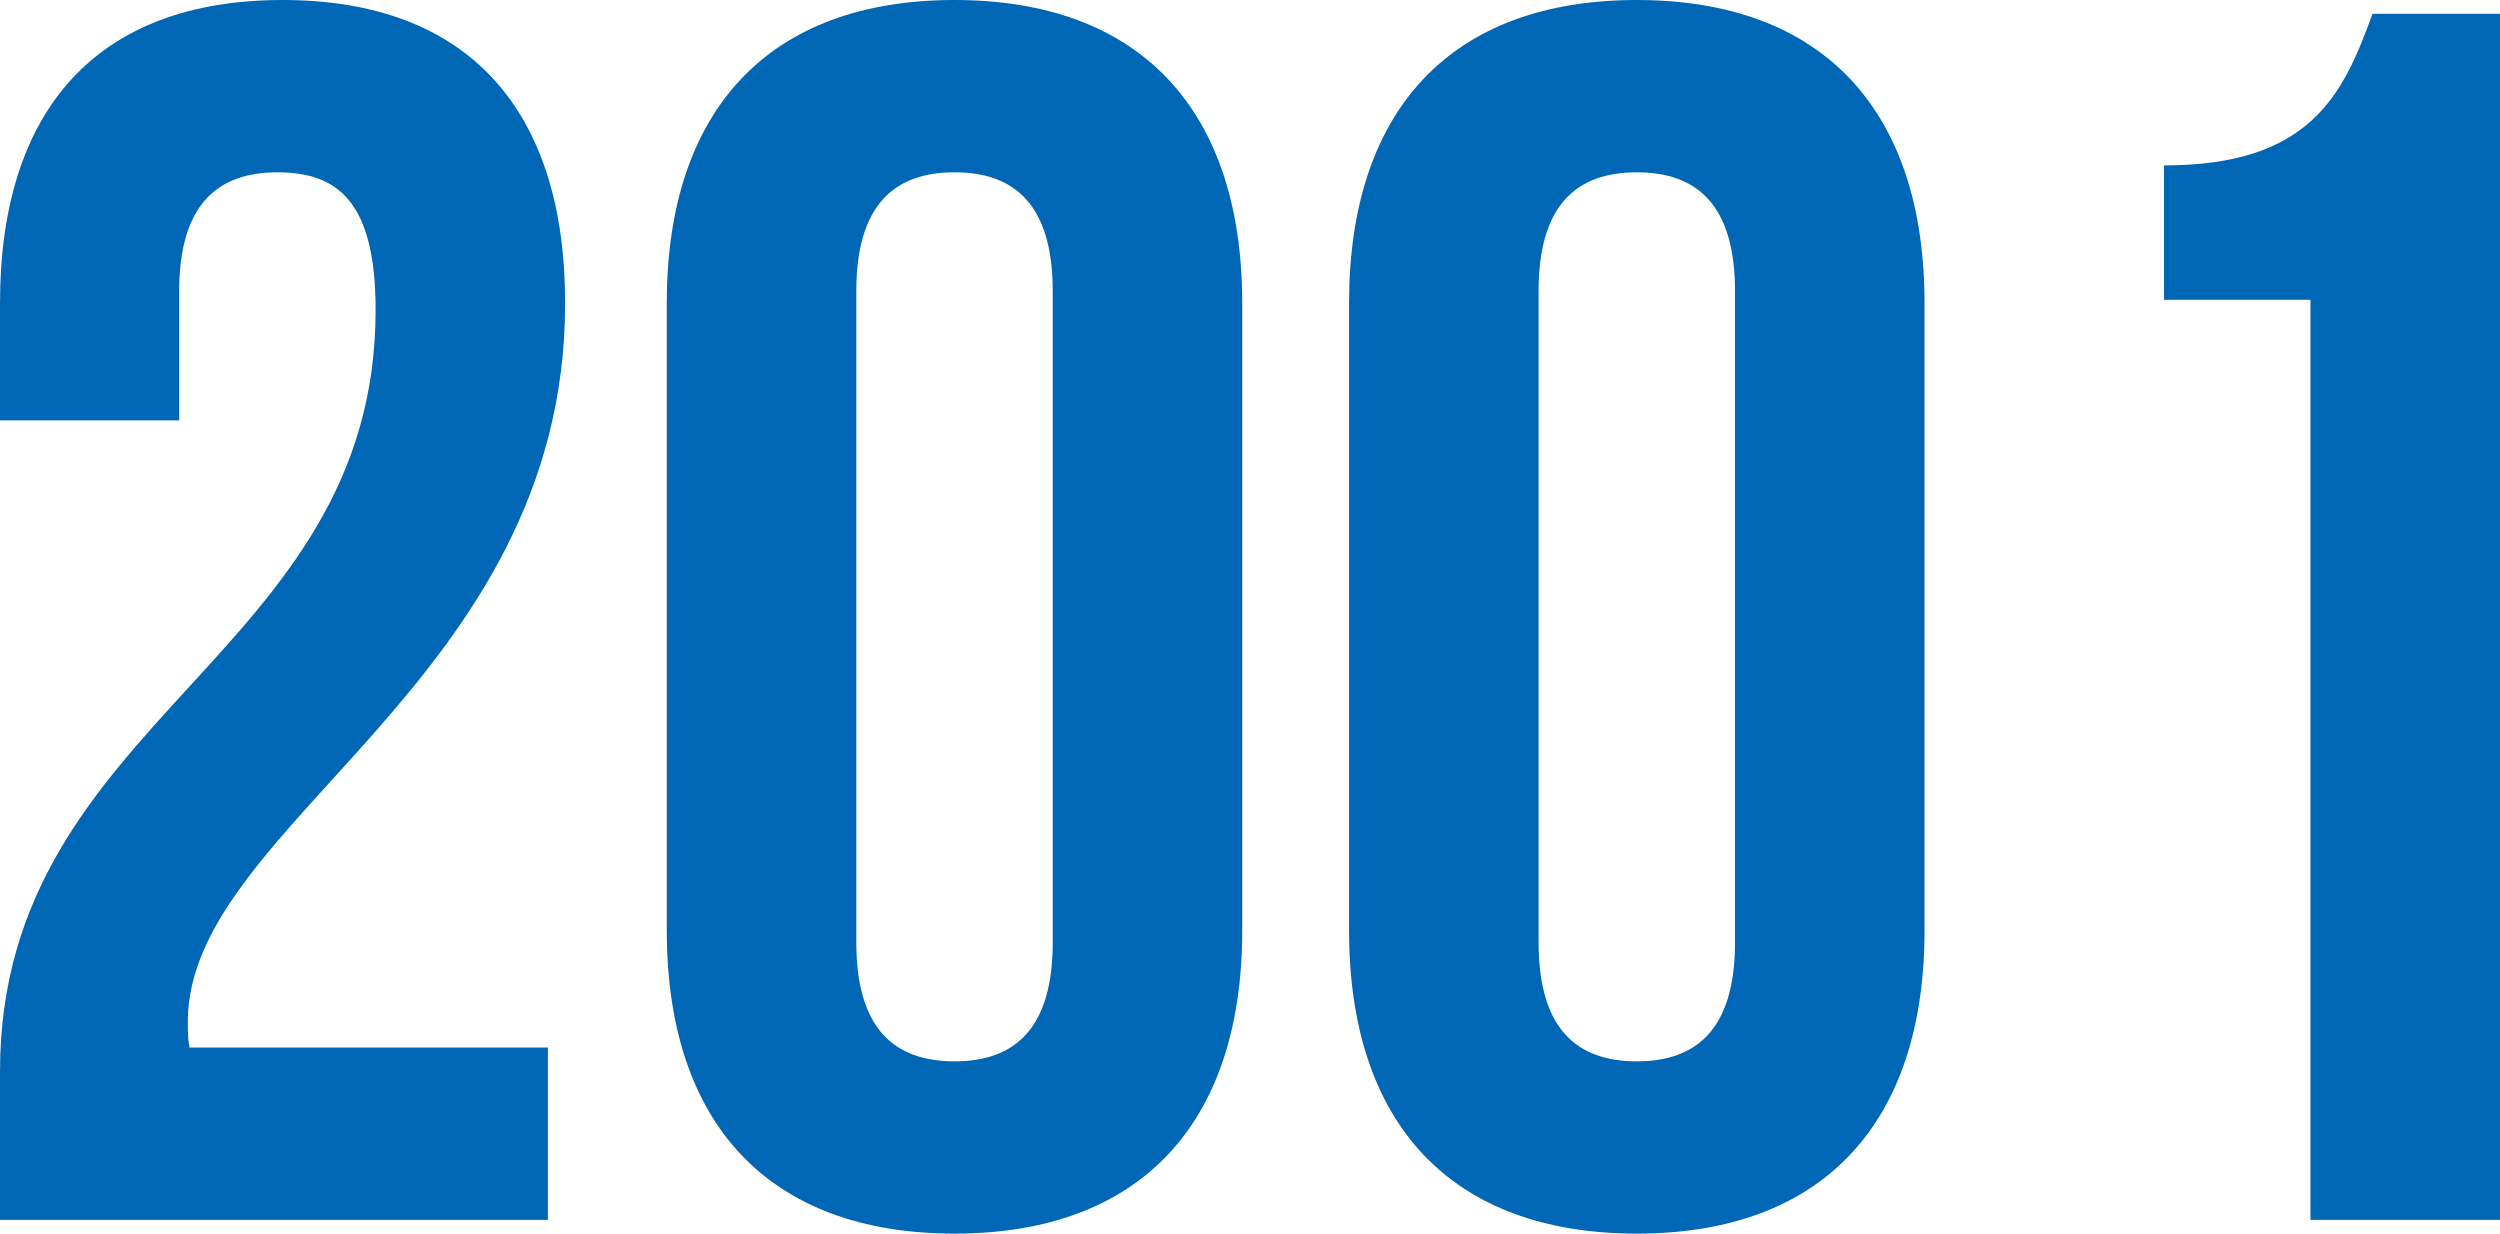
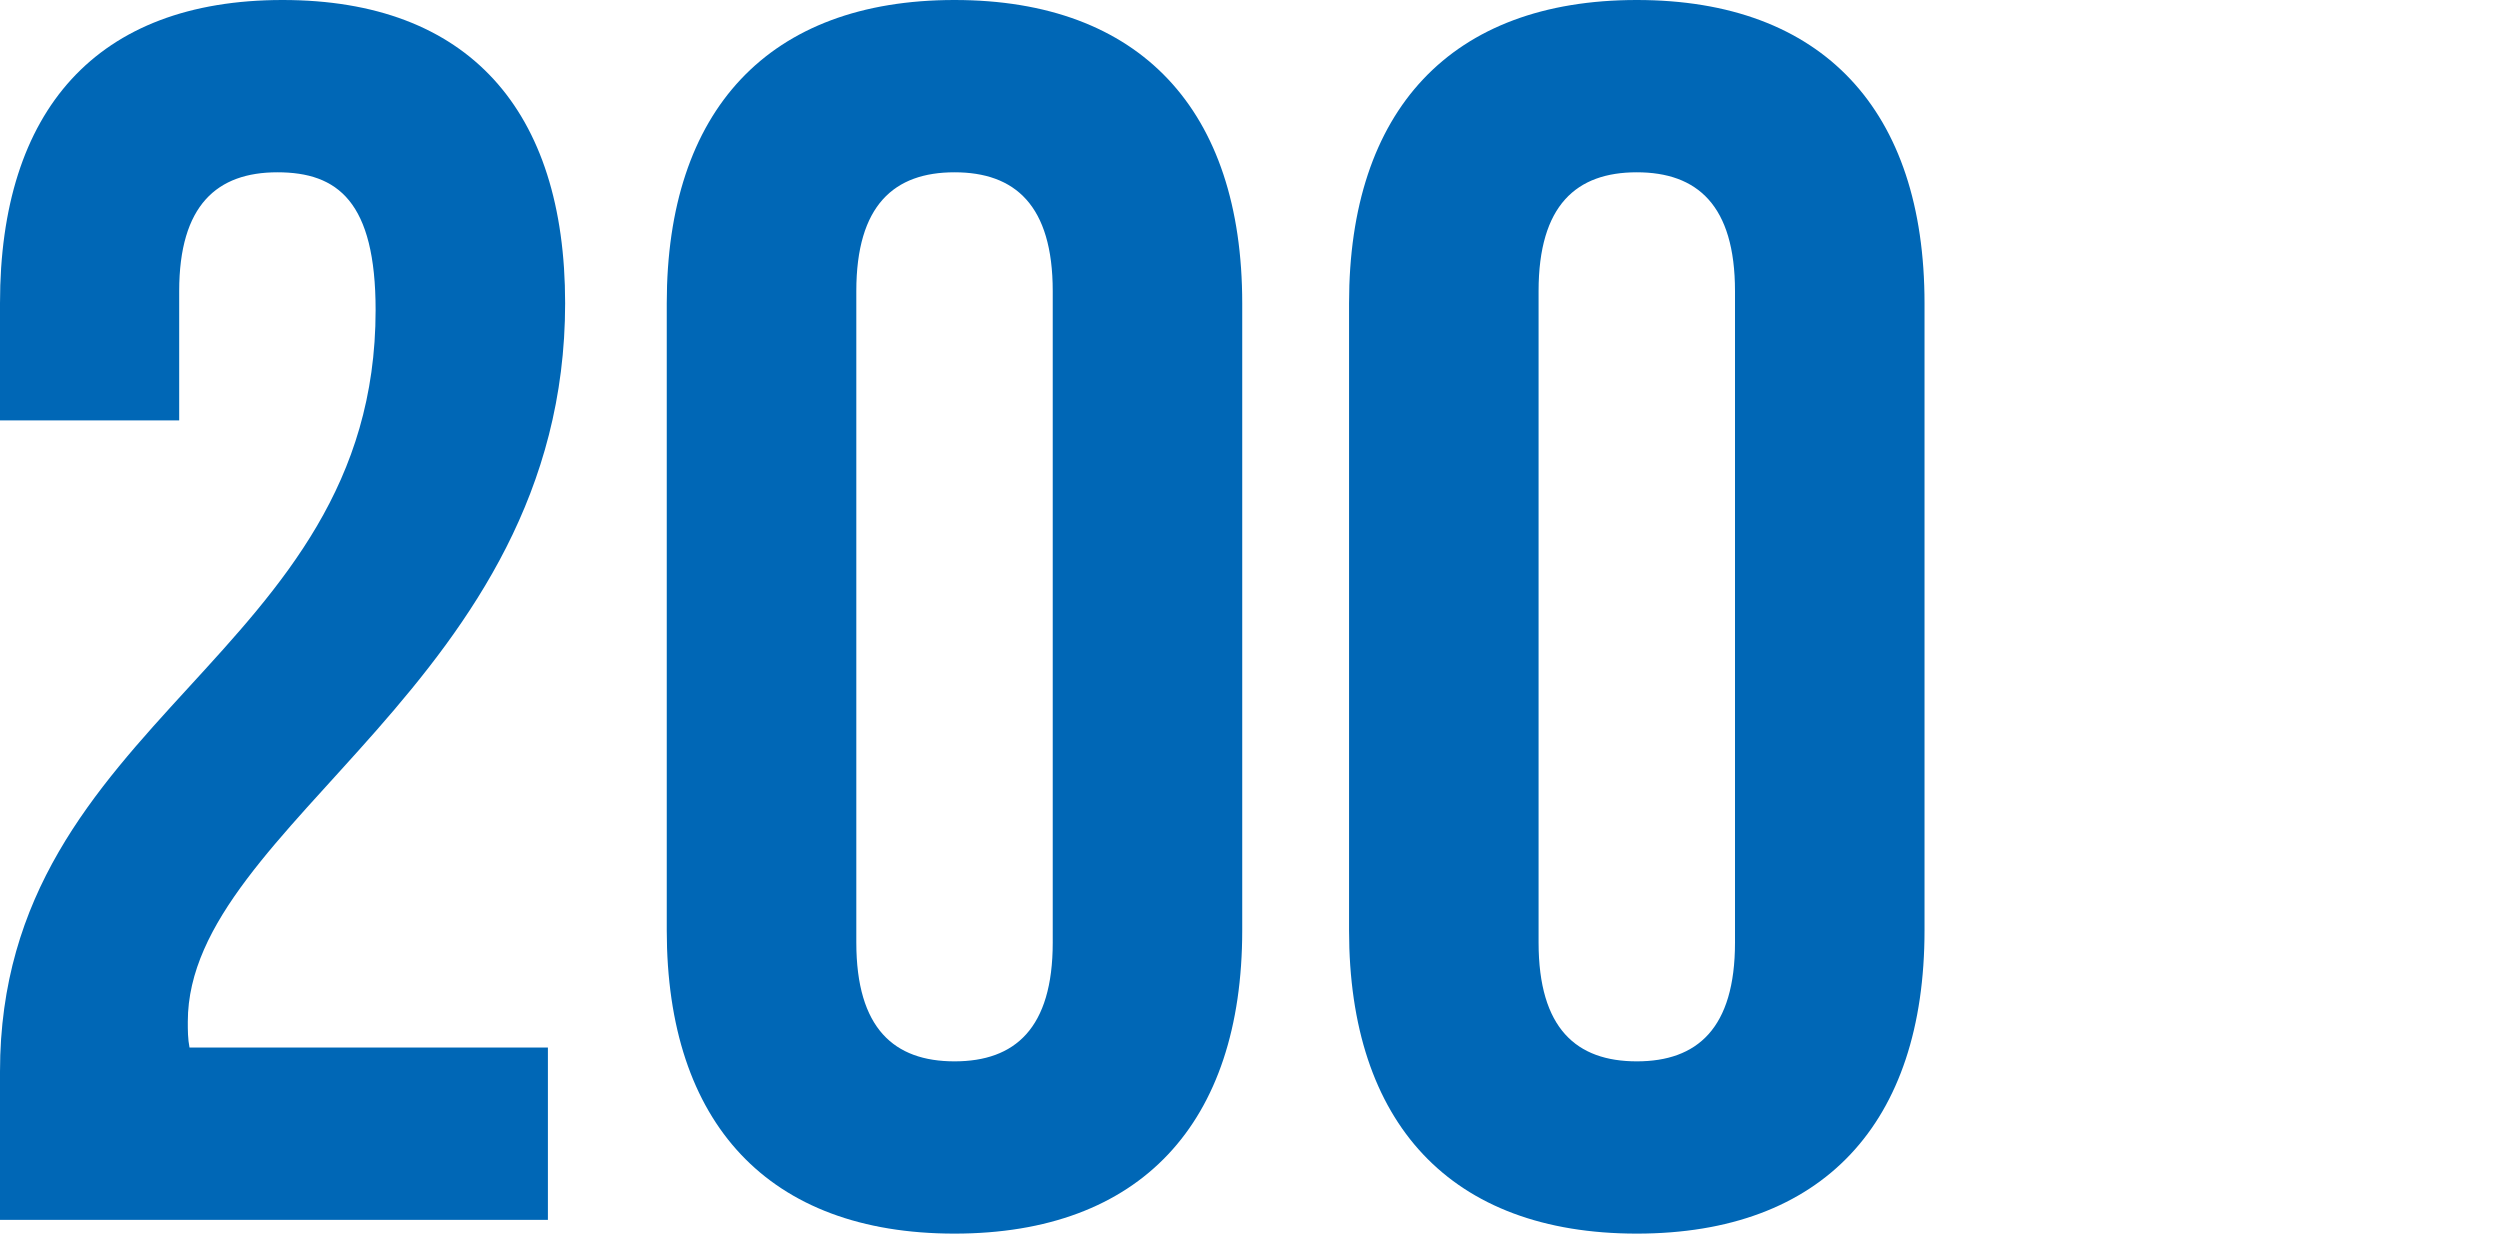
<svg xmlns="http://www.w3.org/2000/svg" id="_レイヤー_2" viewBox="0 0 81.255 40.096">
  <defs>
    <style>.cls-1{fill:#0067b6;stroke-width:0px;}</style>
  </defs>
  <g id="_レイヤー_1-2">
    <path class="cls-1" d="M9.016,5.6c-1.96,0-3.192,1.064-3.192,3.864v4.2H0v-3.808C0,3.584,3.136,0,9.184,0s9.184,3.584,9.184,9.856c0,12.32-12.264,16.912-12.264,23.352,0,.28,0,.56.056.84h11.648v5.6H0v-4.816c0-11.536,12.208-13.44,12.208-24.752,0-3.528-1.232-4.48-3.192-4.48Z" />
    <path class="cls-1" d="M21.671,9.856c0-6.272,3.304-9.856,9.352-9.856s9.352,3.584,9.352,9.856v20.384c0,6.271-3.304,9.855-9.352,9.855s-9.352-3.584-9.352-9.855V9.856ZM27.832,30.632c0,2.8,1.232,3.864,3.192,3.864s3.192-1.064,3.192-3.864V9.464c0-2.8-1.232-3.864-3.192-3.864s-3.192,1.064-3.192,3.864v21.168Z" />
    <path class="cls-1" d="M43.847,9.856c0-6.272,3.304-9.856,9.352-9.856s9.352,3.584,9.352,9.856v20.384c0,6.271-3.304,9.855-9.352,9.855s-9.352-3.584-9.352-9.855V9.856ZM50.007,30.632c0,2.8,1.232,3.864,3.192,3.864s3.192-1.064,3.192-3.864V9.464c0-2.8-1.232-3.864-3.192-3.864s-3.192,1.064-3.192,3.864v21.168Z" />
-     <path class="cls-1" d="M70.335,5.376c4.76,0,5.824-2.296,6.776-4.928h4.144v39.2h-6.16V9.744h-4.76v-4.368Z" />
  </g>
</svg>